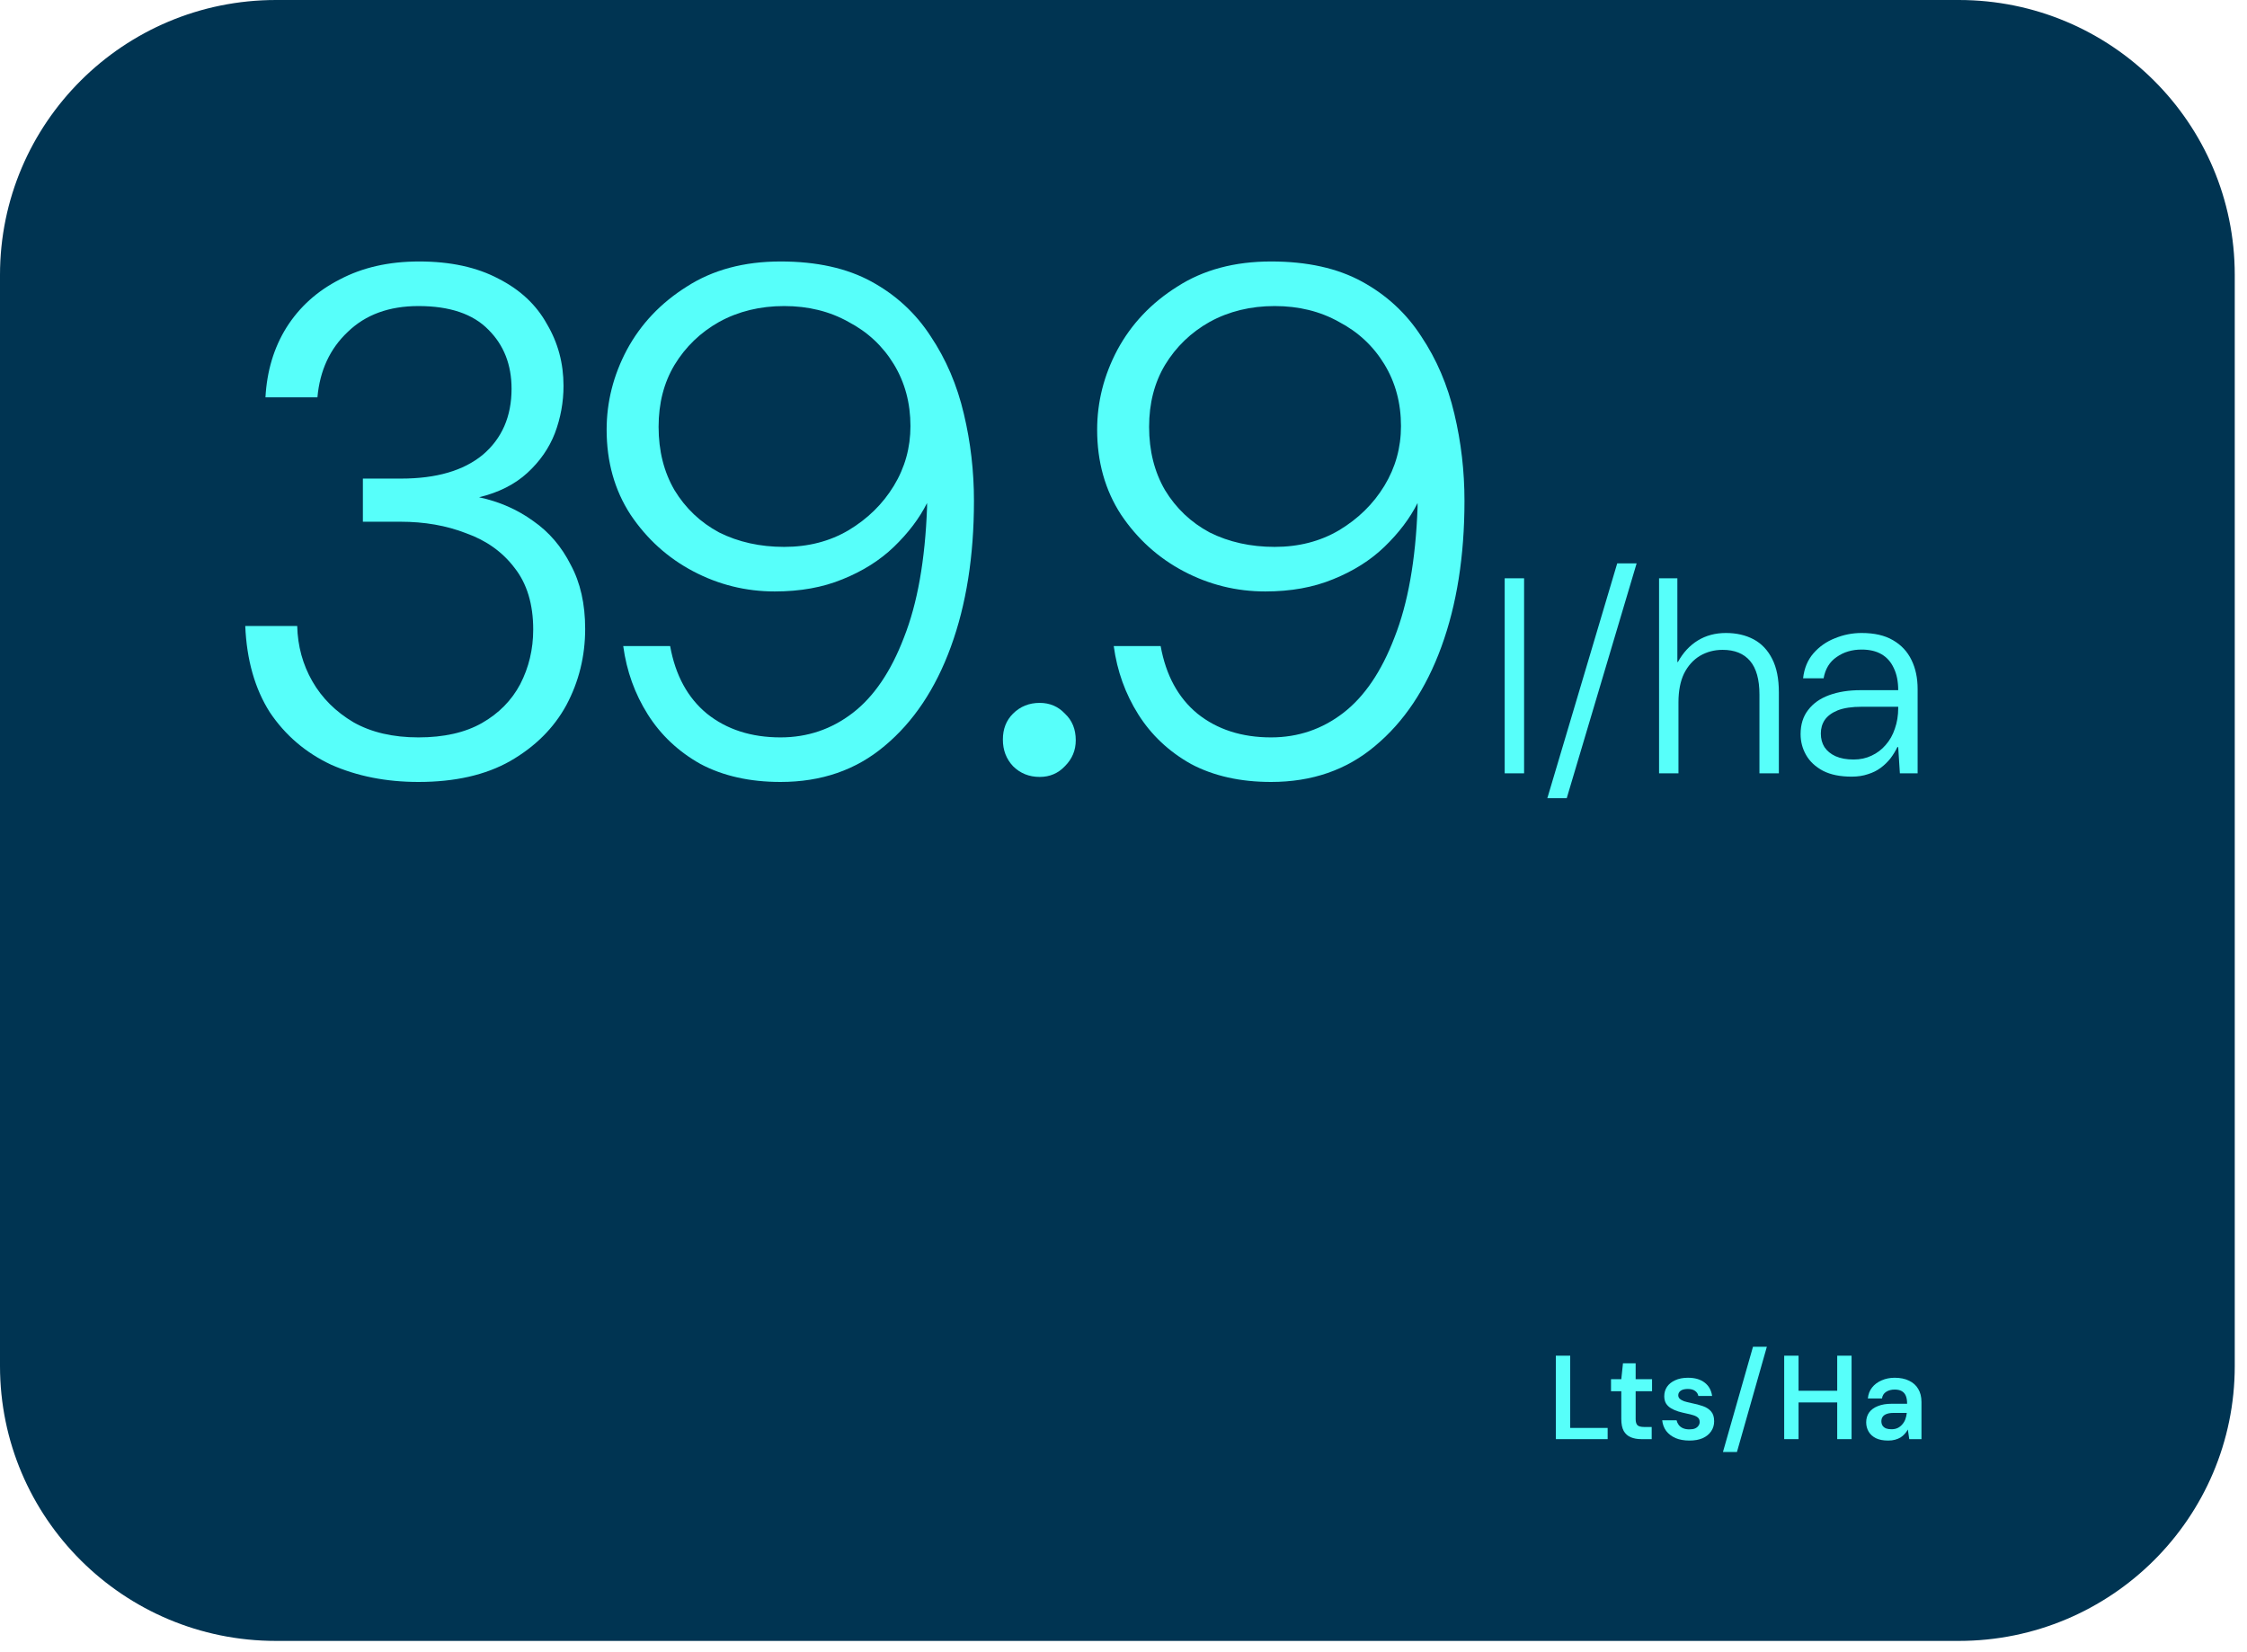
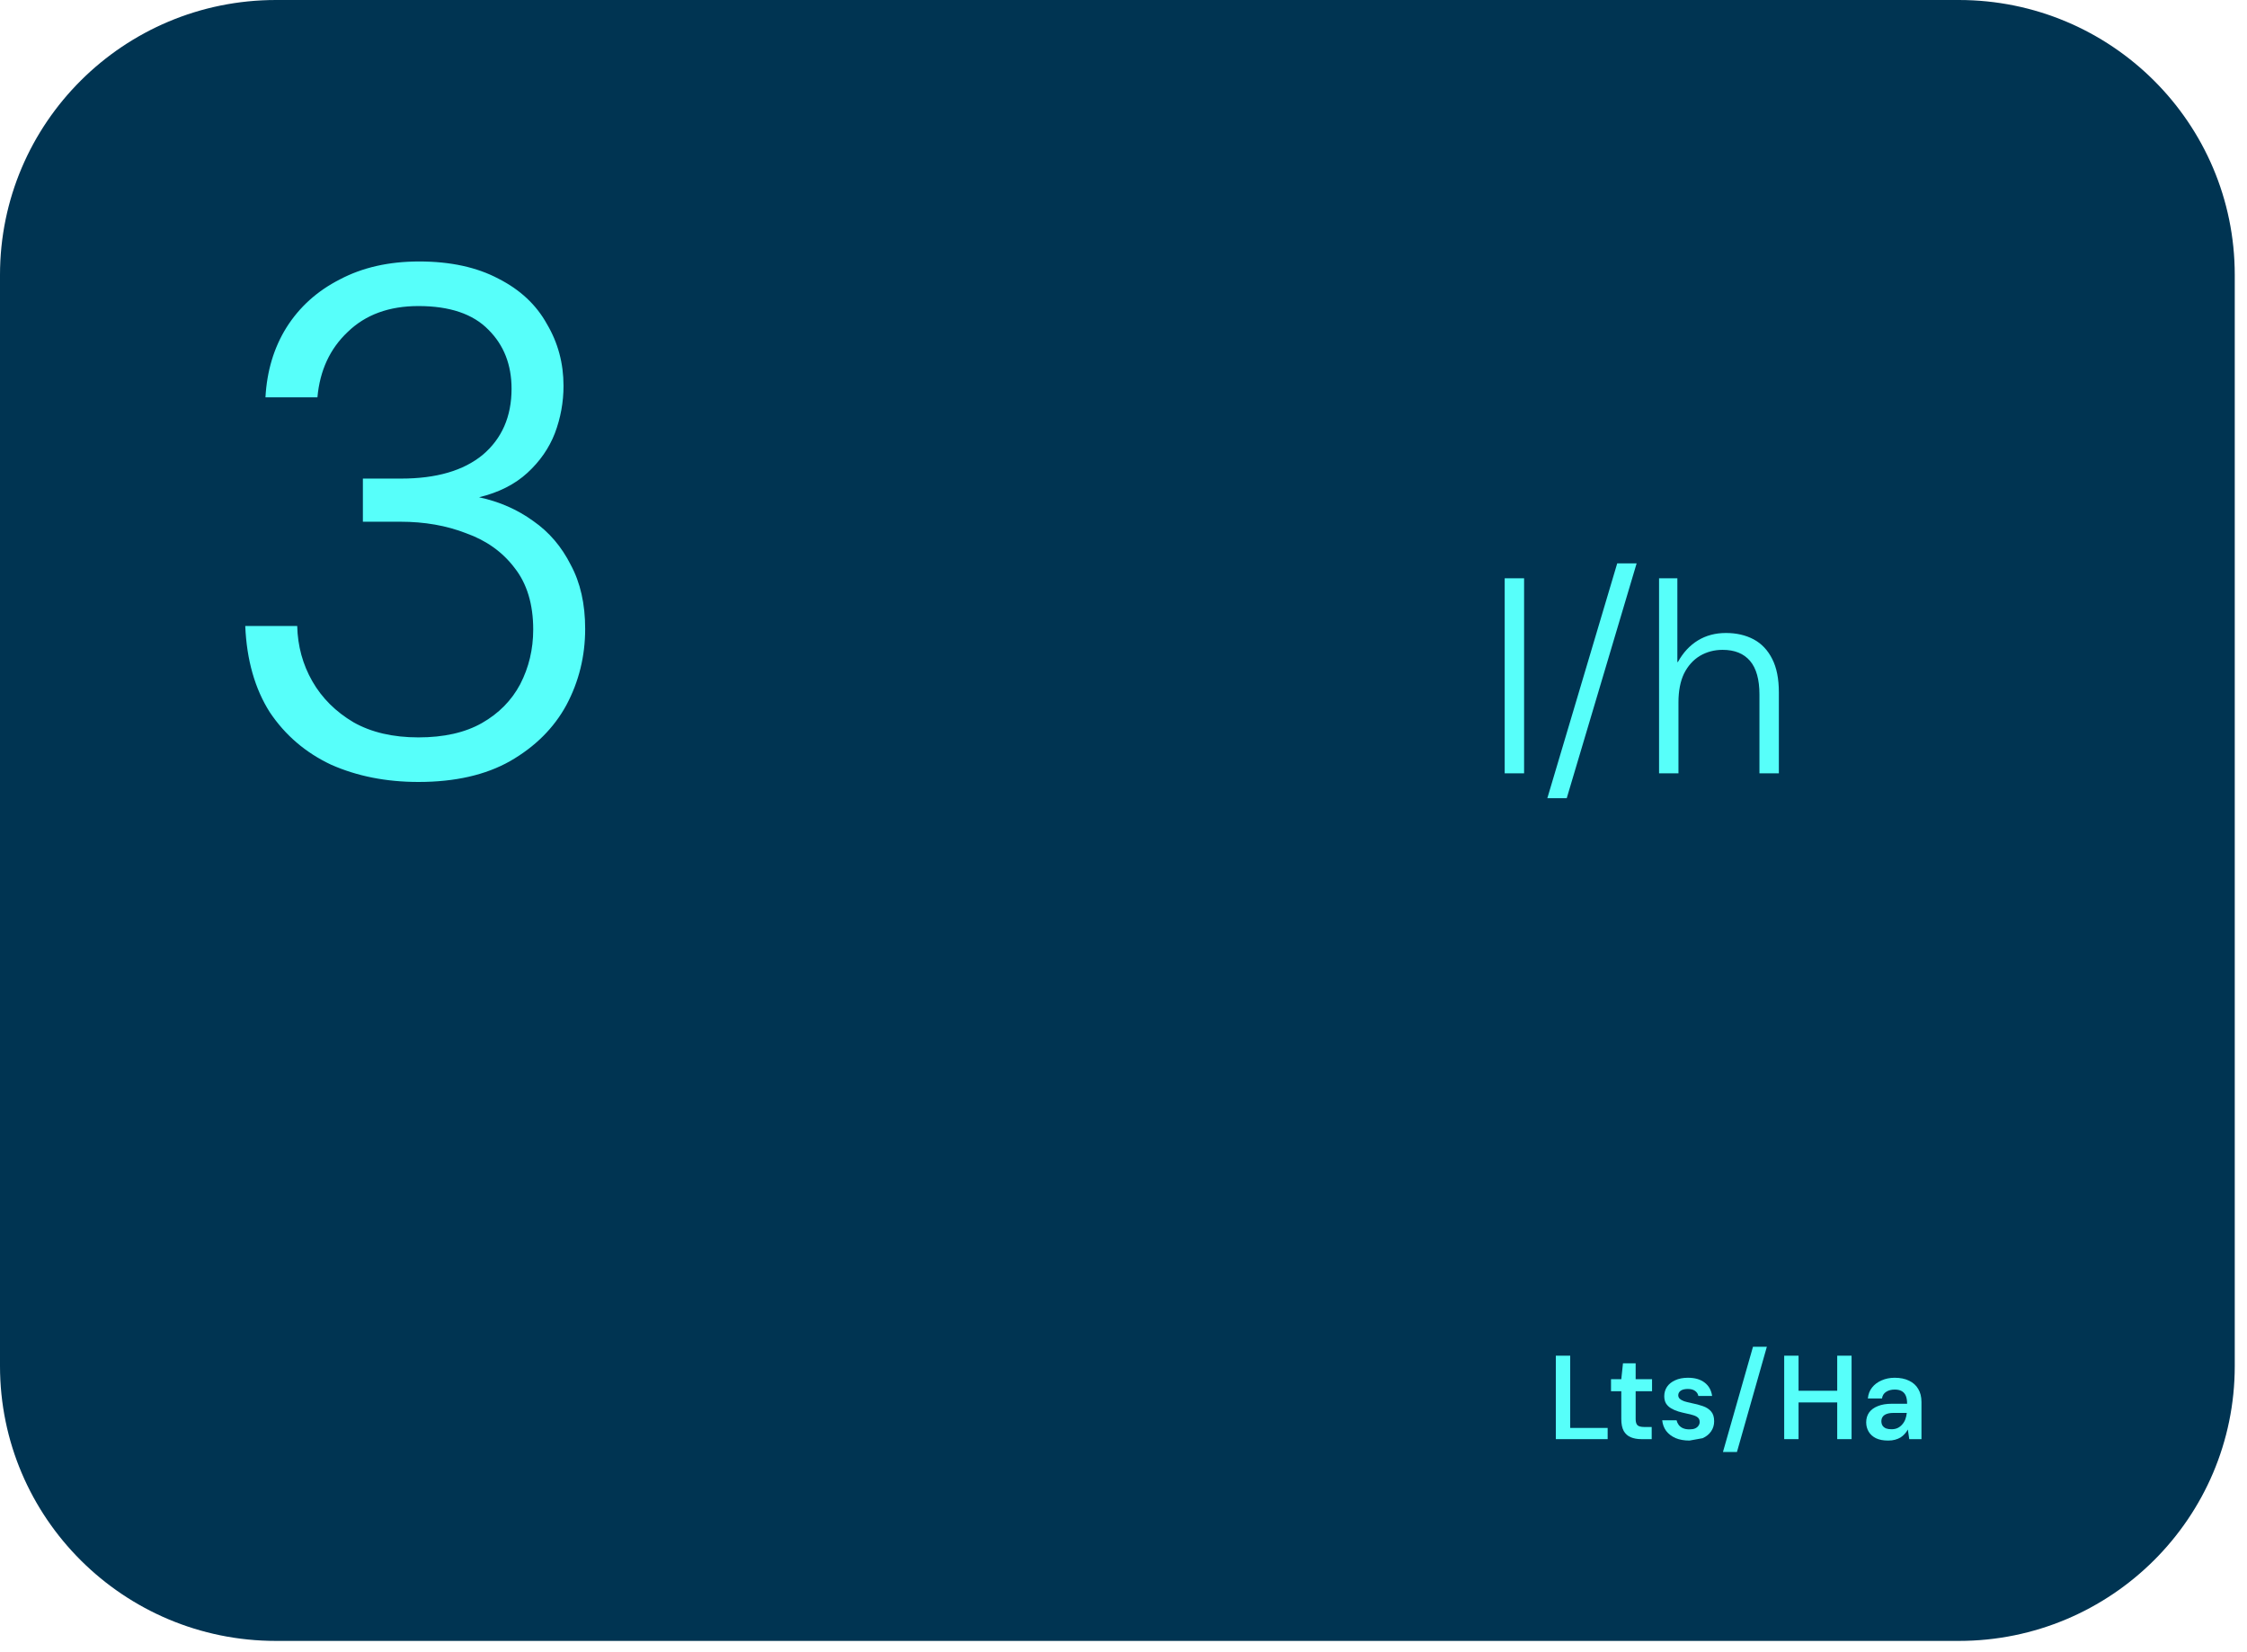
<svg xmlns="http://www.w3.org/2000/svg" width="151" height="111" viewBox="0 0 151 111" fill="none">
  <path d="M131.631 0H18.546C8.303 0 0 8.272 0 18.475V91.795C0 101.998 8.303 110.27 18.546 110.27H131.631C141.874 110.27 150.177 101.998 150.177 91.795V18.475C150.177 8.272 141.874 0 131.631 0Z" fill="#003452" />
  <path d="M28.121 52.548C25.954 52.548 23.998 52.161 22.253 51.389C20.539 50.583 19.165 49.408 18.13 47.862C17.128 46.284 16.578 44.351 16.481 42.065H19.973C20.005 43.417 20.345 44.657 20.991 45.785C21.638 46.912 22.56 47.83 23.756 48.538C24.952 49.215 26.407 49.553 28.121 49.553C29.834 49.553 31.257 49.231 32.388 48.587C33.52 47.942 34.377 47.073 34.959 45.978C35.541 44.85 35.832 43.627 35.832 42.306C35.832 40.599 35.411 39.214 34.571 38.151C33.763 37.089 32.679 36.316 31.322 35.833C29.996 35.317 28.525 35.06 26.908 35.06H24.386V32.161H26.957C29.317 32.161 31.144 31.63 32.437 30.567C33.73 29.472 34.377 27.99 34.377 26.122C34.377 24.512 33.859 23.191 32.825 22.161C31.79 21.098 30.222 20.567 28.121 20.567C26.148 20.567 24.564 21.146 23.368 22.306C22.172 23.433 21.493 24.898 21.331 26.702H17.839C17.936 24.93 18.405 23.369 19.246 22.016C20.119 20.631 21.315 19.552 22.834 18.779C24.354 17.974 26.132 17.571 28.169 17.571C30.271 17.571 32.049 17.958 33.504 18.731C34.959 19.471 36.042 20.486 36.753 21.774C37.497 23.03 37.869 24.415 37.869 25.929C37.869 27.024 37.675 28.087 37.287 29.117C36.899 30.116 36.284 31.002 35.444 31.774C34.603 32.547 33.52 33.095 32.194 33.417C33.552 33.707 34.765 34.238 35.832 35.011C36.899 35.752 37.739 36.734 38.354 37.958C39 39.15 39.324 40.583 39.324 42.258C39.324 44.094 38.903 45.801 38.063 47.379C37.222 48.925 35.961 50.181 34.28 51.147C32.631 52.081 30.578 52.548 28.121 52.548Z" fill="#57FFFA" />
-   <path d="M52.454 52.548C50.385 52.548 48.59 52.145 47.071 51.34C45.583 50.503 44.403 49.392 43.53 48.007C42.657 46.622 42.108 45.092 41.881 43.417H45.034C45.389 45.382 46.214 46.896 47.507 47.959C48.833 49.021 50.482 49.553 52.454 49.553C54.264 49.553 55.881 49.005 57.304 47.91C58.726 46.815 59.874 45.124 60.747 42.838C61.652 40.551 62.169 37.636 62.299 34.093C62.299 34.029 62.299 33.981 62.299 33.949C62.299 33.884 62.299 33.836 62.299 33.803C61.782 34.834 61.038 35.816 60.068 36.751C59.13 37.652 57.983 38.377 56.625 38.924C55.299 39.472 53.779 39.746 52.066 39.746C50.126 39.746 48.299 39.295 46.586 38.393C44.872 37.491 43.466 36.219 42.366 34.577C41.3 32.934 40.766 31.034 40.766 28.876C40.766 27.008 41.219 25.22 42.124 23.513C43.062 21.774 44.403 20.357 46.149 19.262C47.895 18.135 49.997 17.571 52.454 17.571C54.879 17.571 56.916 18.022 58.565 18.924C60.214 19.826 61.539 21.05 62.541 22.596C63.576 24.142 64.32 25.881 64.772 27.813C65.225 29.713 65.451 31.662 65.451 33.659C65.451 37.362 64.934 40.631 63.899 43.466C62.865 46.3 61.377 48.522 59.438 50.133C57.53 51.743 55.202 52.548 52.454 52.548ZM52.696 36.751C54.313 36.751 55.752 36.38 57.013 35.639C58.306 34.866 59.324 33.868 60.068 32.644C60.812 31.42 61.183 30.084 61.183 28.634C61.183 27.088 60.812 25.703 60.068 24.48C59.324 23.256 58.306 22.306 57.013 21.629C55.752 20.921 54.313 20.567 52.696 20.567C51.08 20.567 49.625 20.921 48.332 21.629C47.071 22.338 46.068 23.304 45.325 24.528C44.613 25.72 44.258 27.105 44.258 28.683C44.258 30.293 44.613 31.71 45.325 32.934C46.068 34.158 47.071 35.108 48.332 35.784C49.625 36.428 51.08 36.751 52.696 36.751Z" fill="#57FFFA" />
-   <path d="M69.868 52.21C69.156 52.21 68.558 51.968 68.073 51.485C67.62 51.002 67.394 50.406 67.394 49.698C67.394 48.989 67.62 48.409 68.073 47.959C68.558 47.475 69.156 47.234 69.868 47.234C70.546 47.234 71.112 47.475 71.565 47.959C72.05 48.409 72.292 49.005 72.292 49.746C72.292 50.422 72.05 51.002 71.565 51.485C71.112 51.968 70.546 52.21 69.868 52.21Z" fill="#57FFFA" />
-   <path d="M85.417 52.548C83.348 52.548 81.553 52.145 80.034 51.34C78.546 50.503 77.366 49.392 76.493 48.007C75.621 46.622 75.071 45.092 74.844 43.417H77.997C78.353 45.382 79.177 46.896 80.47 47.959C81.796 49.021 83.445 49.553 85.417 49.553C87.228 49.553 88.844 49.005 90.267 47.91C91.689 46.815 92.837 45.124 93.71 42.838C94.615 40.551 95.133 37.636 95.262 34.093C95.262 34.029 95.262 33.981 95.262 33.949C95.262 33.884 95.262 33.836 95.262 33.803C94.745 34.834 94.001 35.816 93.031 36.751C92.094 37.652 90.946 38.377 89.588 38.924C88.262 39.472 86.743 39.746 85.029 39.746C83.089 39.746 81.262 39.295 79.549 38.393C77.835 37.491 76.429 36.219 75.329 34.577C74.263 32.934 73.729 31.034 73.729 28.876C73.729 27.008 74.182 25.22 75.087 23.513C76.025 21.774 77.366 20.357 79.112 19.262C80.858 18.135 82.96 17.571 85.417 17.571C87.842 17.571 89.879 18.022 91.528 18.924C93.177 19.826 94.502 21.05 95.504 22.596C96.539 24.142 97.283 25.881 97.735 27.813C98.188 29.713 98.414 31.662 98.414 33.659C98.414 37.362 97.897 40.631 96.862 43.466C95.828 46.3 94.341 48.522 92.401 50.133C90.493 51.743 88.165 52.548 85.417 52.548ZM85.659 36.751C87.276 36.751 88.715 36.38 89.976 35.639C91.269 34.866 92.287 33.868 93.031 32.644C93.775 31.42 94.147 30.084 94.147 28.634C94.147 27.088 93.775 25.703 93.031 24.48C92.287 23.256 91.269 22.306 89.976 21.629C88.715 20.921 87.276 20.567 85.659 20.567C84.043 20.567 82.588 20.921 81.295 21.629C80.034 22.338 79.031 23.304 78.288 24.528C77.577 25.72 77.221 27.105 77.221 28.683C77.221 30.293 77.577 31.71 78.288 32.934C79.031 34.158 80.034 35.108 81.295 35.784C82.588 36.428 84.043 36.751 85.659 36.751Z" fill="#57FFFA" />
  <path d="M101.116 51.968V38.861H102.42V51.968H101.116Z" fill="#57FFFA" />
  <path d="M103.982 53.639L108.678 37.859H109.983L105.286 53.639H103.982Z" fill="#57FFFA" />
  <path d="M111.49 51.968V38.861H112.72V44.487H112.757C113.105 43.855 113.552 43.373 114.099 43.038C114.646 42.704 115.273 42.537 115.981 42.537C116.689 42.537 117.311 42.68 117.845 42.964C118.379 43.249 118.795 43.688 119.094 44.282C119.392 44.864 119.541 45.613 119.541 46.529V51.968H118.236V46.677C118.236 45.662 118.025 44.907 117.603 44.412C117.18 43.917 116.565 43.67 115.758 43.67C115.199 43.67 114.689 43.806 114.229 44.078C113.782 44.35 113.428 44.746 113.167 45.266C112.919 45.786 112.794 46.43 112.794 47.197V51.968H111.49Z" fill="#57FFFA" />
-   <path d="M124.43 52.191C123.66 52.191 123.02 52.061 122.511 51.801C122.001 51.529 121.622 51.176 121.374 50.743C121.125 50.31 121.001 49.84 121.001 49.332C121.001 48.688 121.169 48.15 121.504 47.717C121.84 47.271 122.312 46.937 122.921 46.714C123.529 46.492 124.231 46.38 125.027 46.38H127.561C127.561 45.798 127.462 45.303 127.263 44.895C127.077 44.487 126.803 44.177 126.443 43.967C126.083 43.756 125.635 43.651 125.101 43.651C124.455 43.651 123.896 43.818 123.424 44.152C122.952 44.474 122.66 44.951 122.548 45.582H121.169C121.243 44.914 121.473 44.357 121.858 43.911C122.256 43.453 122.74 43.113 123.312 42.89C123.884 42.655 124.48 42.537 125.101 42.537C125.958 42.537 126.66 42.698 127.207 43.02C127.766 43.342 128.182 43.787 128.456 44.357C128.729 44.914 128.866 45.563 128.866 46.306V51.968H127.673L127.561 50.205H127.505C127.381 50.465 127.226 50.718 127.039 50.966C126.853 51.201 126.636 51.411 126.387 51.597C126.139 51.783 125.853 51.925 125.53 52.024C125.207 52.135 124.84 52.191 124.43 52.191ZM124.561 51.04C125.008 51.04 125.412 50.953 125.772 50.78C126.145 50.607 126.462 50.365 126.723 50.056C126.996 49.747 127.201 49.382 127.338 48.961C127.487 48.54 127.561 48.082 127.561 47.587V47.494H125.12C124.449 47.494 123.908 47.575 123.498 47.735C123.101 47.896 122.809 48.113 122.622 48.385C122.448 48.645 122.362 48.948 122.362 49.295C122.362 49.641 122.442 49.945 122.604 50.205C122.778 50.465 123.026 50.669 123.349 50.817C123.685 50.966 124.089 51.04 124.561 51.04Z" fill="#57FFFA" />
  <path d="M104.553 96.711V91.103H105.518V95.958H108.035V96.711H104.553Z" fill="#57FFFA" />
  <path d="M110.295 96.711C110.027 96.711 109.791 96.668 109.588 96.583C109.384 96.498 109.226 96.356 109.113 96.159C109.006 95.961 108.952 95.694 108.952 95.357V93.491H108.261V92.682H108.952L109.065 91.616H109.917V92.682H111.019V93.491H109.917V95.357C109.917 95.56 109.96 95.702 110.046 95.782C110.132 95.857 110.282 95.894 110.496 95.894H110.995V96.711H110.295Z" fill="#57FFFA" />
-   <path d="M113.536 96.807C113.176 96.807 112.863 96.751 112.595 96.639C112.332 96.522 112.123 96.361 111.968 96.159C111.817 95.95 111.729 95.713 111.702 95.445H112.667C112.694 95.558 112.742 95.662 112.812 95.758C112.882 95.849 112.975 95.921 113.093 95.974C113.217 96.028 113.361 96.054 113.528 96.054C113.688 96.054 113.817 96.033 113.914 95.99C114.016 95.942 114.091 95.881 114.139 95.806C114.192 95.731 114.219 95.651 114.219 95.566C114.219 95.438 114.184 95.341 114.115 95.277C114.045 95.208 113.943 95.152 113.809 95.109C113.68 95.066 113.522 95.026 113.335 94.989C113.152 94.951 112.97 94.906 112.788 94.853C112.611 94.799 112.45 94.73 112.305 94.644C112.161 94.559 112.045 94.45 111.959 94.316C111.879 94.182 111.839 94.019 111.839 93.827C111.839 93.592 111.9 93.381 112.024 93.194C112.152 93.007 112.335 92.861 112.571 92.754C112.812 92.642 113.099 92.586 113.431 92.586C113.903 92.586 114.278 92.695 114.557 92.914C114.836 93.128 115.002 93.427 115.056 93.811H114.131C114.104 93.667 114.029 93.552 113.906 93.467C113.788 93.381 113.627 93.339 113.423 93.339C113.214 93.339 113.053 93.379 112.941 93.459C112.833 93.539 112.78 93.64 112.78 93.763C112.78 93.849 112.812 93.926 112.876 93.996C112.946 94.06 113.045 94.116 113.174 94.164C113.308 94.207 113.466 94.246 113.648 94.284C113.949 94.343 114.211 94.412 114.436 94.492C114.667 94.572 114.849 94.69 114.983 94.845C115.123 95 115.192 95.221 115.192 95.51C115.192 95.761 115.125 95.985 114.991 96.183C114.857 96.38 114.667 96.535 114.42 96.647C114.174 96.754 113.879 96.807 113.536 96.807Z" fill="#57FFFA" />
+   <path d="M113.536 96.807C113.176 96.807 112.863 96.751 112.595 96.639C112.332 96.522 112.123 96.361 111.968 96.159C111.817 95.95 111.729 95.713 111.702 95.445H112.667C112.694 95.558 112.742 95.662 112.812 95.758C112.882 95.849 112.975 95.921 113.093 95.974C113.217 96.028 113.361 96.054 113.528 96.054C113.688 96.054 113.817 96.033 113.914 95.99C114.016 95.942 114.091 95.881 114.139 95.806C114.192 95.731 114.219 95.651 114.219 95.566C114.219 95.438 114.184 95.341 114.115 95.277C114.045 95.208 113.943 95.152 113.809 95.109C113.68 95.066 113.522 95.026 113.335 94.989C113.152 94.951 112.97 94.906 112.788 94.853C112.611 94.799 112.45 94.73 112.305 94.644C112.161 94.559 112.045 94.45 111.959 94.316C111.879 94.182 111.839 94.019 111.839 93.827C111.839 93.592 111.9 93.381 112.024 93.194C112.152 93.007 112.335 92.861 112.571 92.754C112.812 92.642 113.099 92.586 113.431 92.586C113.903 92.586 114.278 92.695 114.557 92.914C114.836 93.128 115.002 93.427 115.056 93.811H114.131C114.104 93.667 114.029 93.552 113.906 93.467C113.788 93.381 113.627 93.339 113.423 93.339C113.214 93.339 113.053 93.379 112.941 93.459C112.833 93.539 112.78 93.64 112.78 93.763C112.78 93.849 112.812 93.926 112.876 93.996C112.946 94.06 113.045 94.116 113.174 94.164C113.308 94.207 113.466 94.246 113.648 94.284C113.949 94.343 114.211 94.412 114.436 94.492C114.667 94.572 114.849 94.69 114.983 94.845C115.123 95 115.192 95.221 115.192 95.51C115.192 95.761 115.125 95.985 114.991 96.183C114.857 96.38 114.667 96.535 114.42 96.647Z" fill="#57FFFA" />
  <path d="M115.783 97.576L117.802 90.503H118.734L116.724 97.576H115.783Z" fill="#57FFFA" />
  <path d="M123.462 96.711V91.103H124.427V96.711H123.462ZM119.899 96.711V91.103H120.864V96.711H119.899ZM120.727 94.244V93.459H123.639V94.244H120.727Z" fill="#57FFFA" />
  <path d="M126.888 96.807C126.556 96.807 126.28 96.754 126.06 96.647C125.84 96.535 125.677 96.385 125.569 96.198C125.462 96.012 125.409 95.806 125.409 95.582C125.409 95.331 125.473 95.112 125.602 94.925C125.736 94.738 125.931 94.594 126.189 94.492C126.446 94.385 126.762 94.332 127.138 94.332H128.159C128.159 94.113 128.13 93.934 128.071 93.795C128.012 93.656 127.92 93.552 127.797 93.483C127.674 93.413 127.516 93.379 127.323 93.379C127.103 93.379 126.913 93.429 126.752 93.531C126.596 93.627 126.502 93.776 126.47 93.98H125.521C125.548 93.691 125.642 93.445 125.803 93.243C125.969 93.034 126.183 92.874 126.446 92.762C126.714 92.644 127.006 92.586 127.323 92.586C127.703 92.586 128.028 92.652 128.296 92.786C128.564 92.914 128.768 93.098 128.907 93.339C129.052 93.579 129.124 93.87 129.124 94.212V96.711H128.304L128.207 96.062C128.154 96.169 128.084 96.268 127.998 96.359C127.918 96.45 127.824 96.53 127.717 96.599C127.609 96.663 127.486 96.714 127.347 96.751C127.213 96.789 127.06 96.807 126.888 96.807ZM127.106 96.046C127.261 96.046 127.398 96.02 127.516 95.966C127.639 95.907 127.744 95.827 127.829 95.726C127.92 95.624 127.99 95.51 128.038 95.381C128.087 95.248 128.119 95.109 128.135 94.965V94.949H127.242C127.055 94.949 126.899 94.973 126.776 95.021C126.652 95.069 126.564 95.136 126.51 95.221C126.457 95.301 126.43 95.397 126.43 95.51C126.43 95.622 126.457 95.721 126.51 95.806C126.564 95.886 126.642 95.948 126.744 95.99C126.845 96.028 126.966 96.046 127.106 96.046Z" fill="#57FFFA" />
</svg>